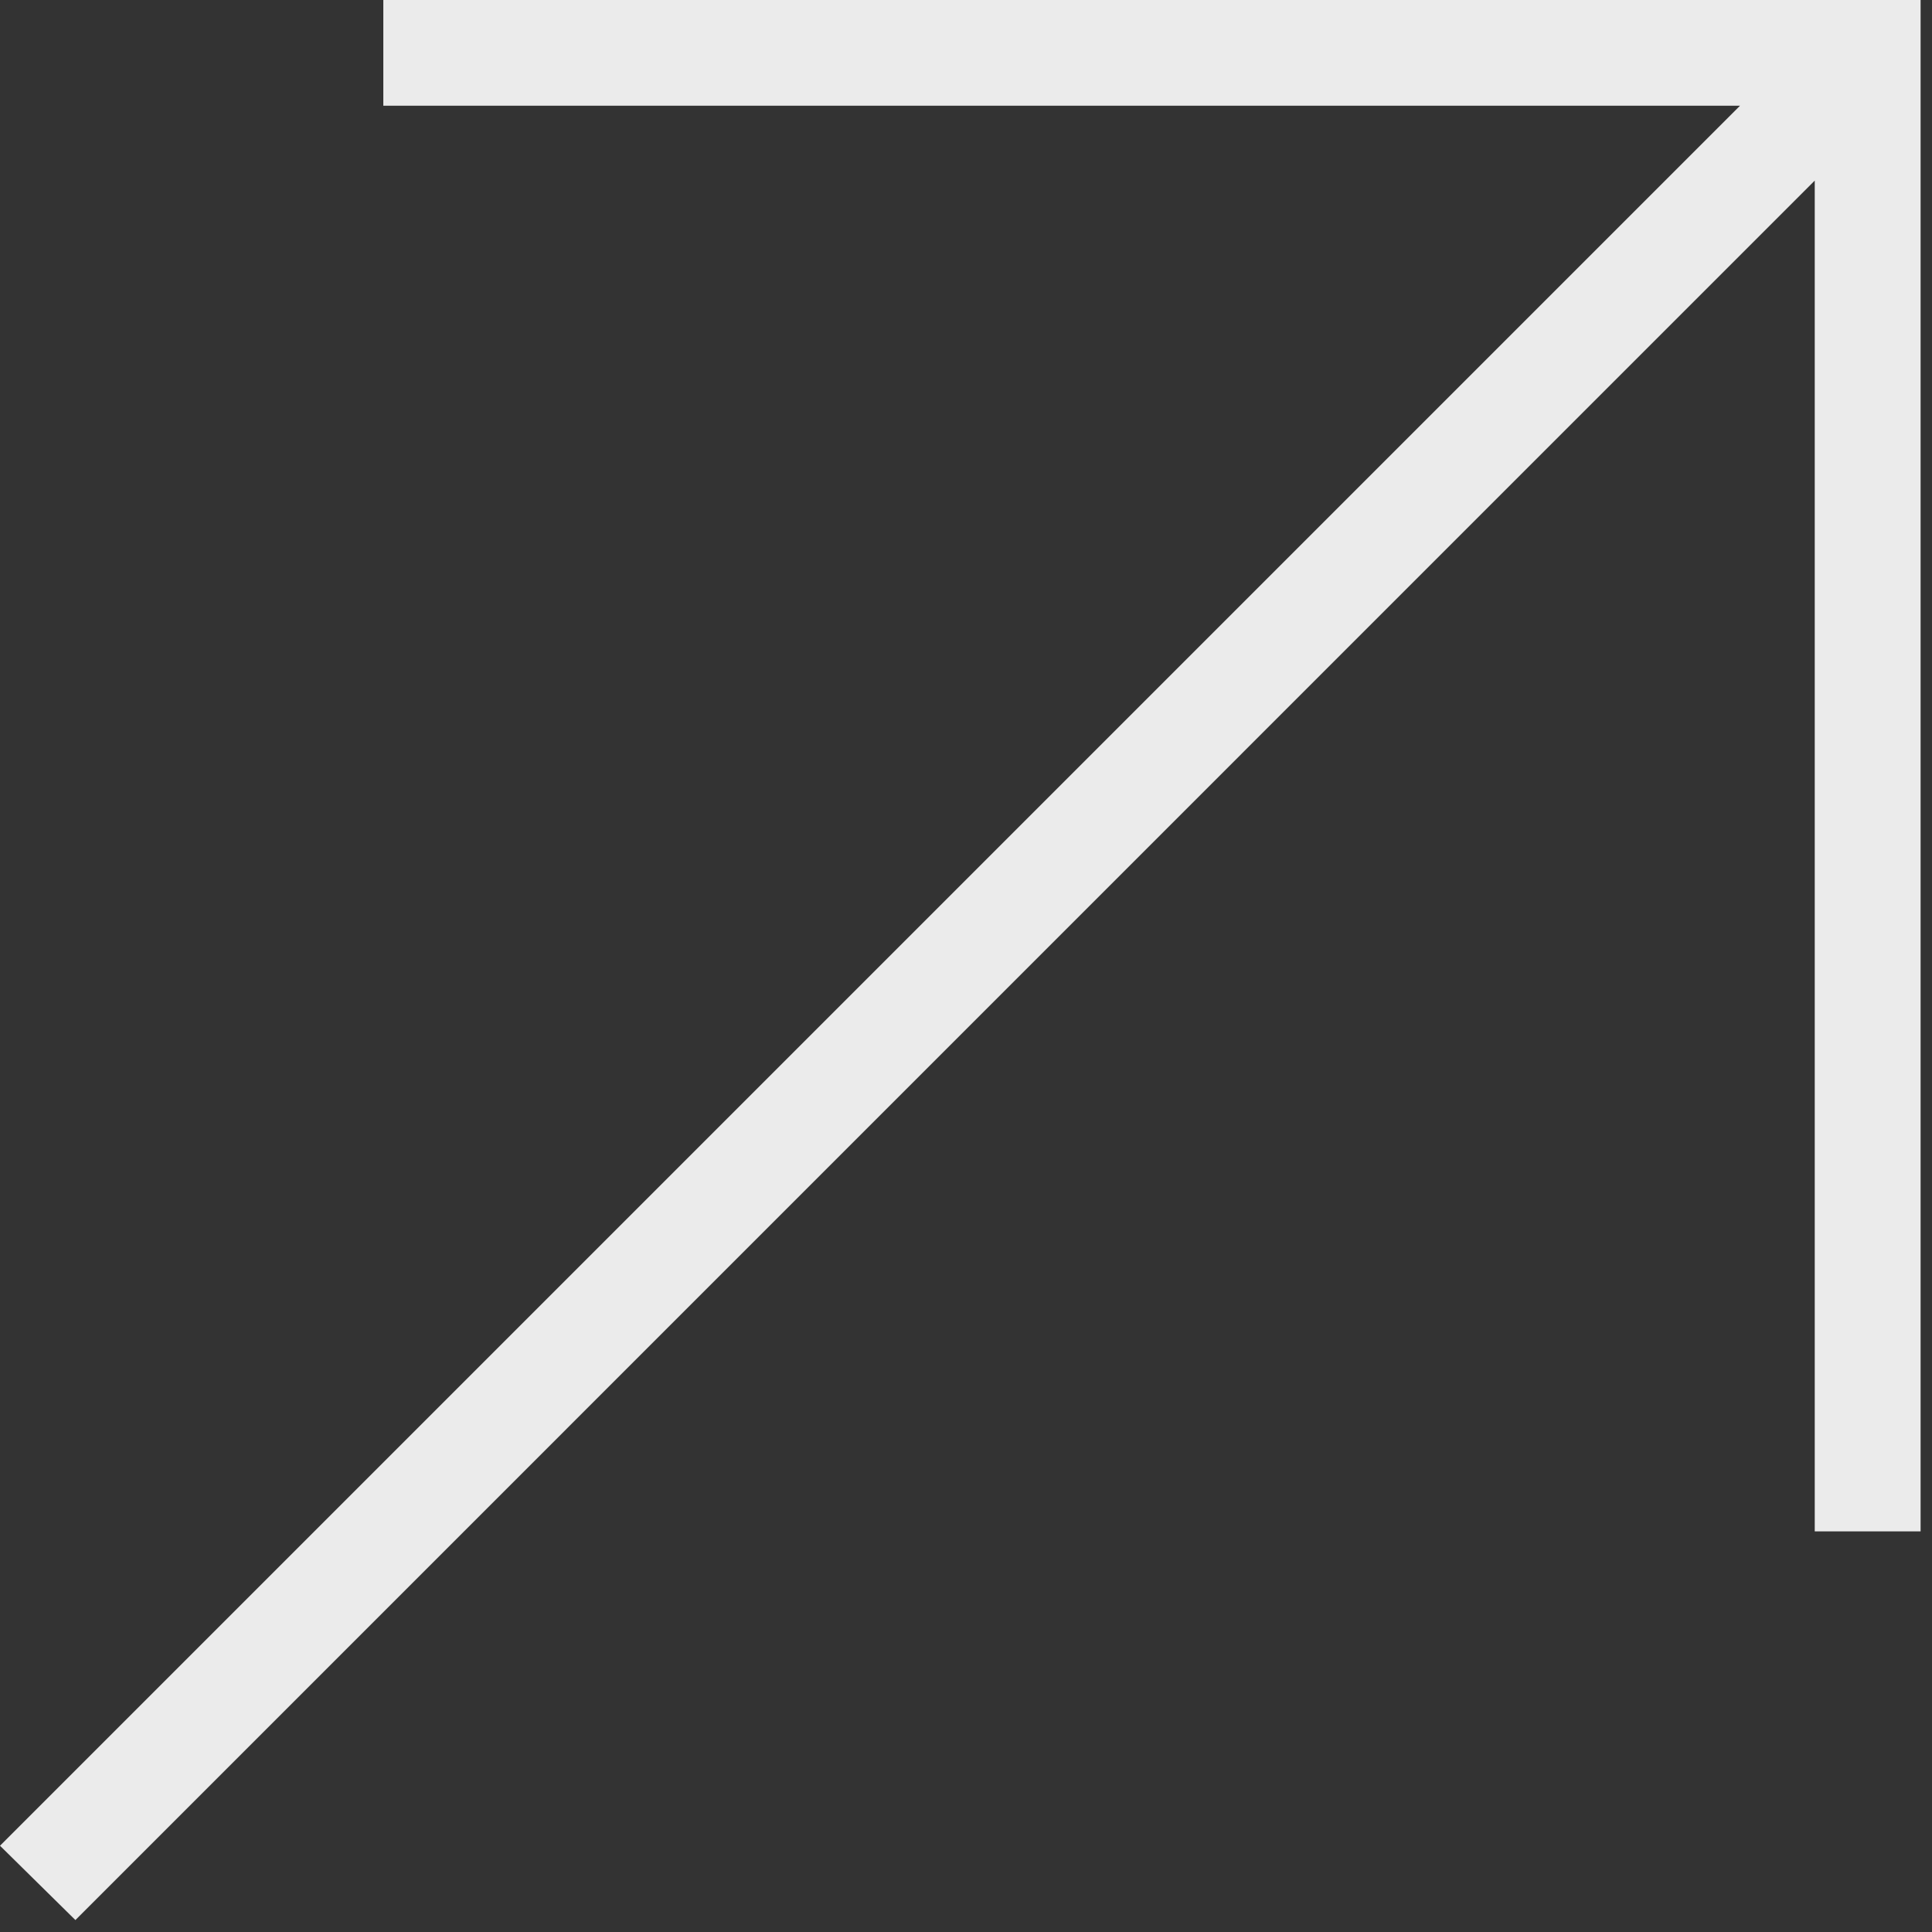
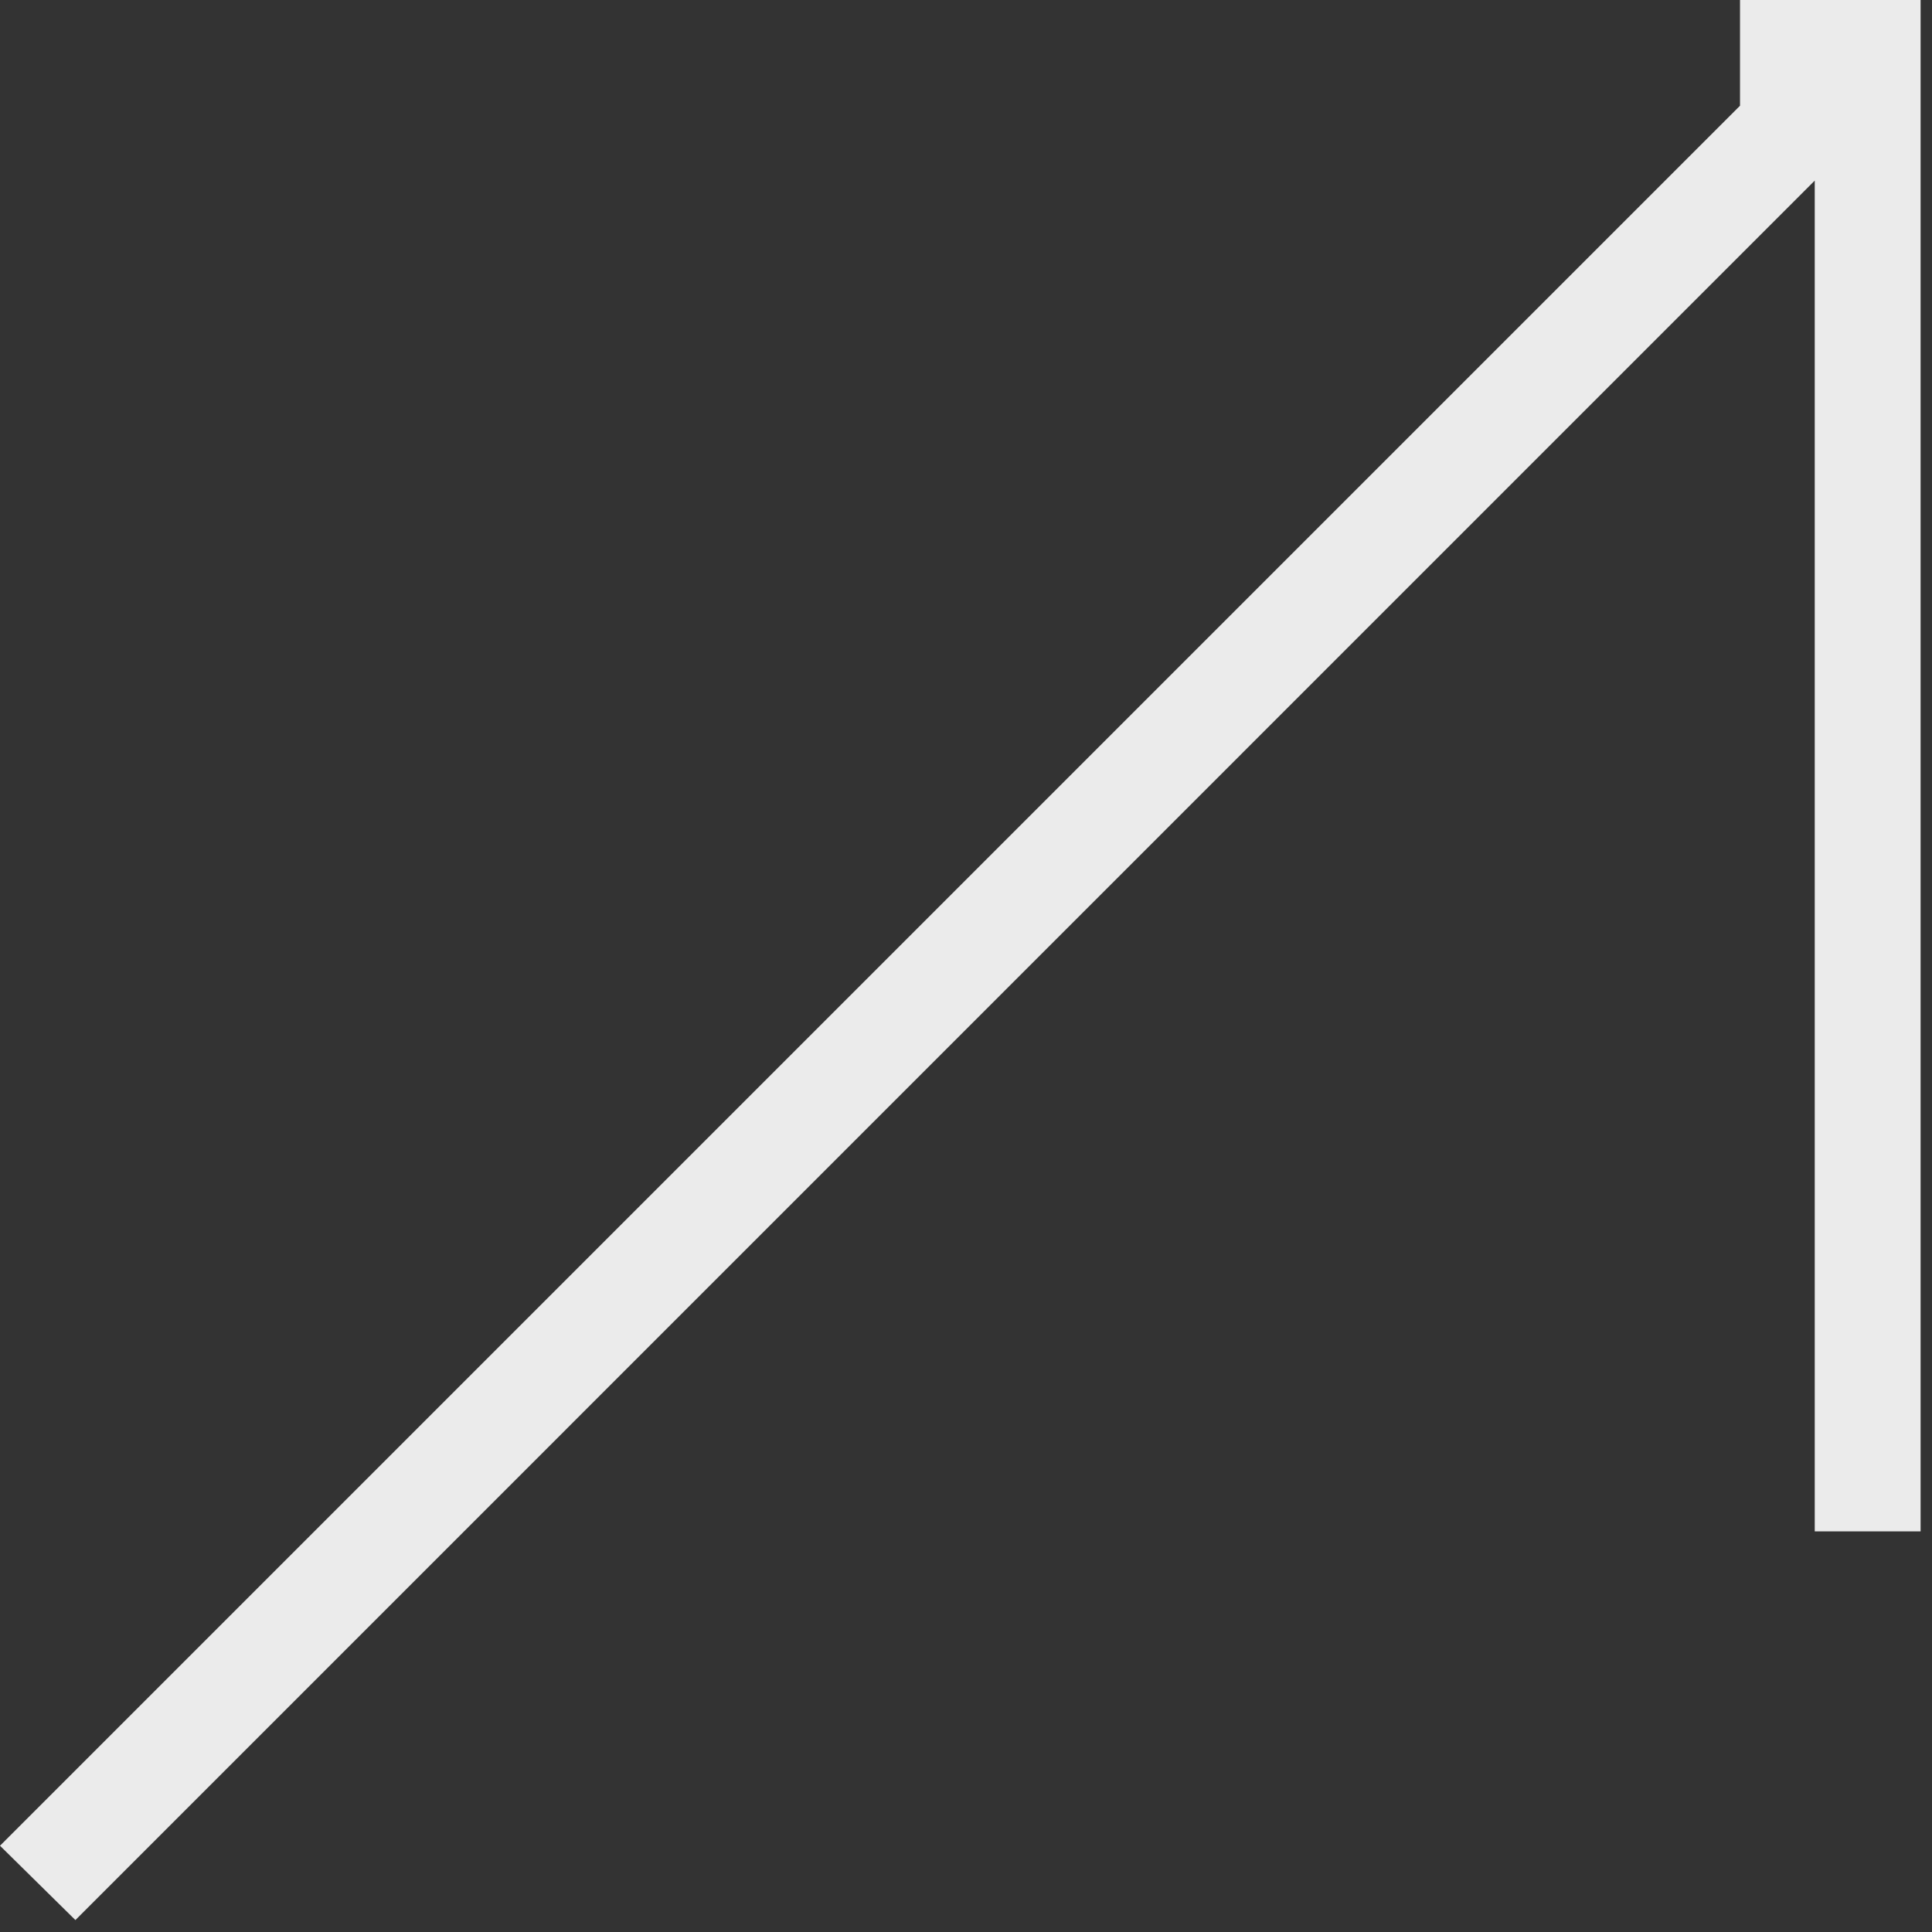
<svg xmlns="http://www.w3.org/2000/svg" width="144" height="144" viewBox="0 0 144 144" fill="none">
  <rect x="0" y="0" width="144" height="144" fill="#333333" stroke="none" />
  <g clip-path="url(#clip0)">
-     <path d="M139.65 4.14V3.5H139.2H138.76H32.06V4.38H138.14L4.97 137.55L5.6 138.18L138.76 5.01V110.64H139.65V4.14Z" fill="white" />
-     <path d="M5.62 143.11L0 137.57L129.69 7.88H28.57V0H138.82H142.26H143.15V0.88V4.32V114.14H135.26V13.46L5.62 143.11Z" fill="#EBEBEB" />
+     <path d="M5.62 143.11L0 137.57L129.69 7.88V0H138.82H142.26H143.15V0.88V4.32V114.14H135.26V13.46L5.62 143.11Z" fill="#EBEBEB" />
  </g>
  <defs>
    <clipPath id="clip0">
      <rect width="143.15" height="143.11" fill="white" />
    </clipPath>
  </defs>
</svg>